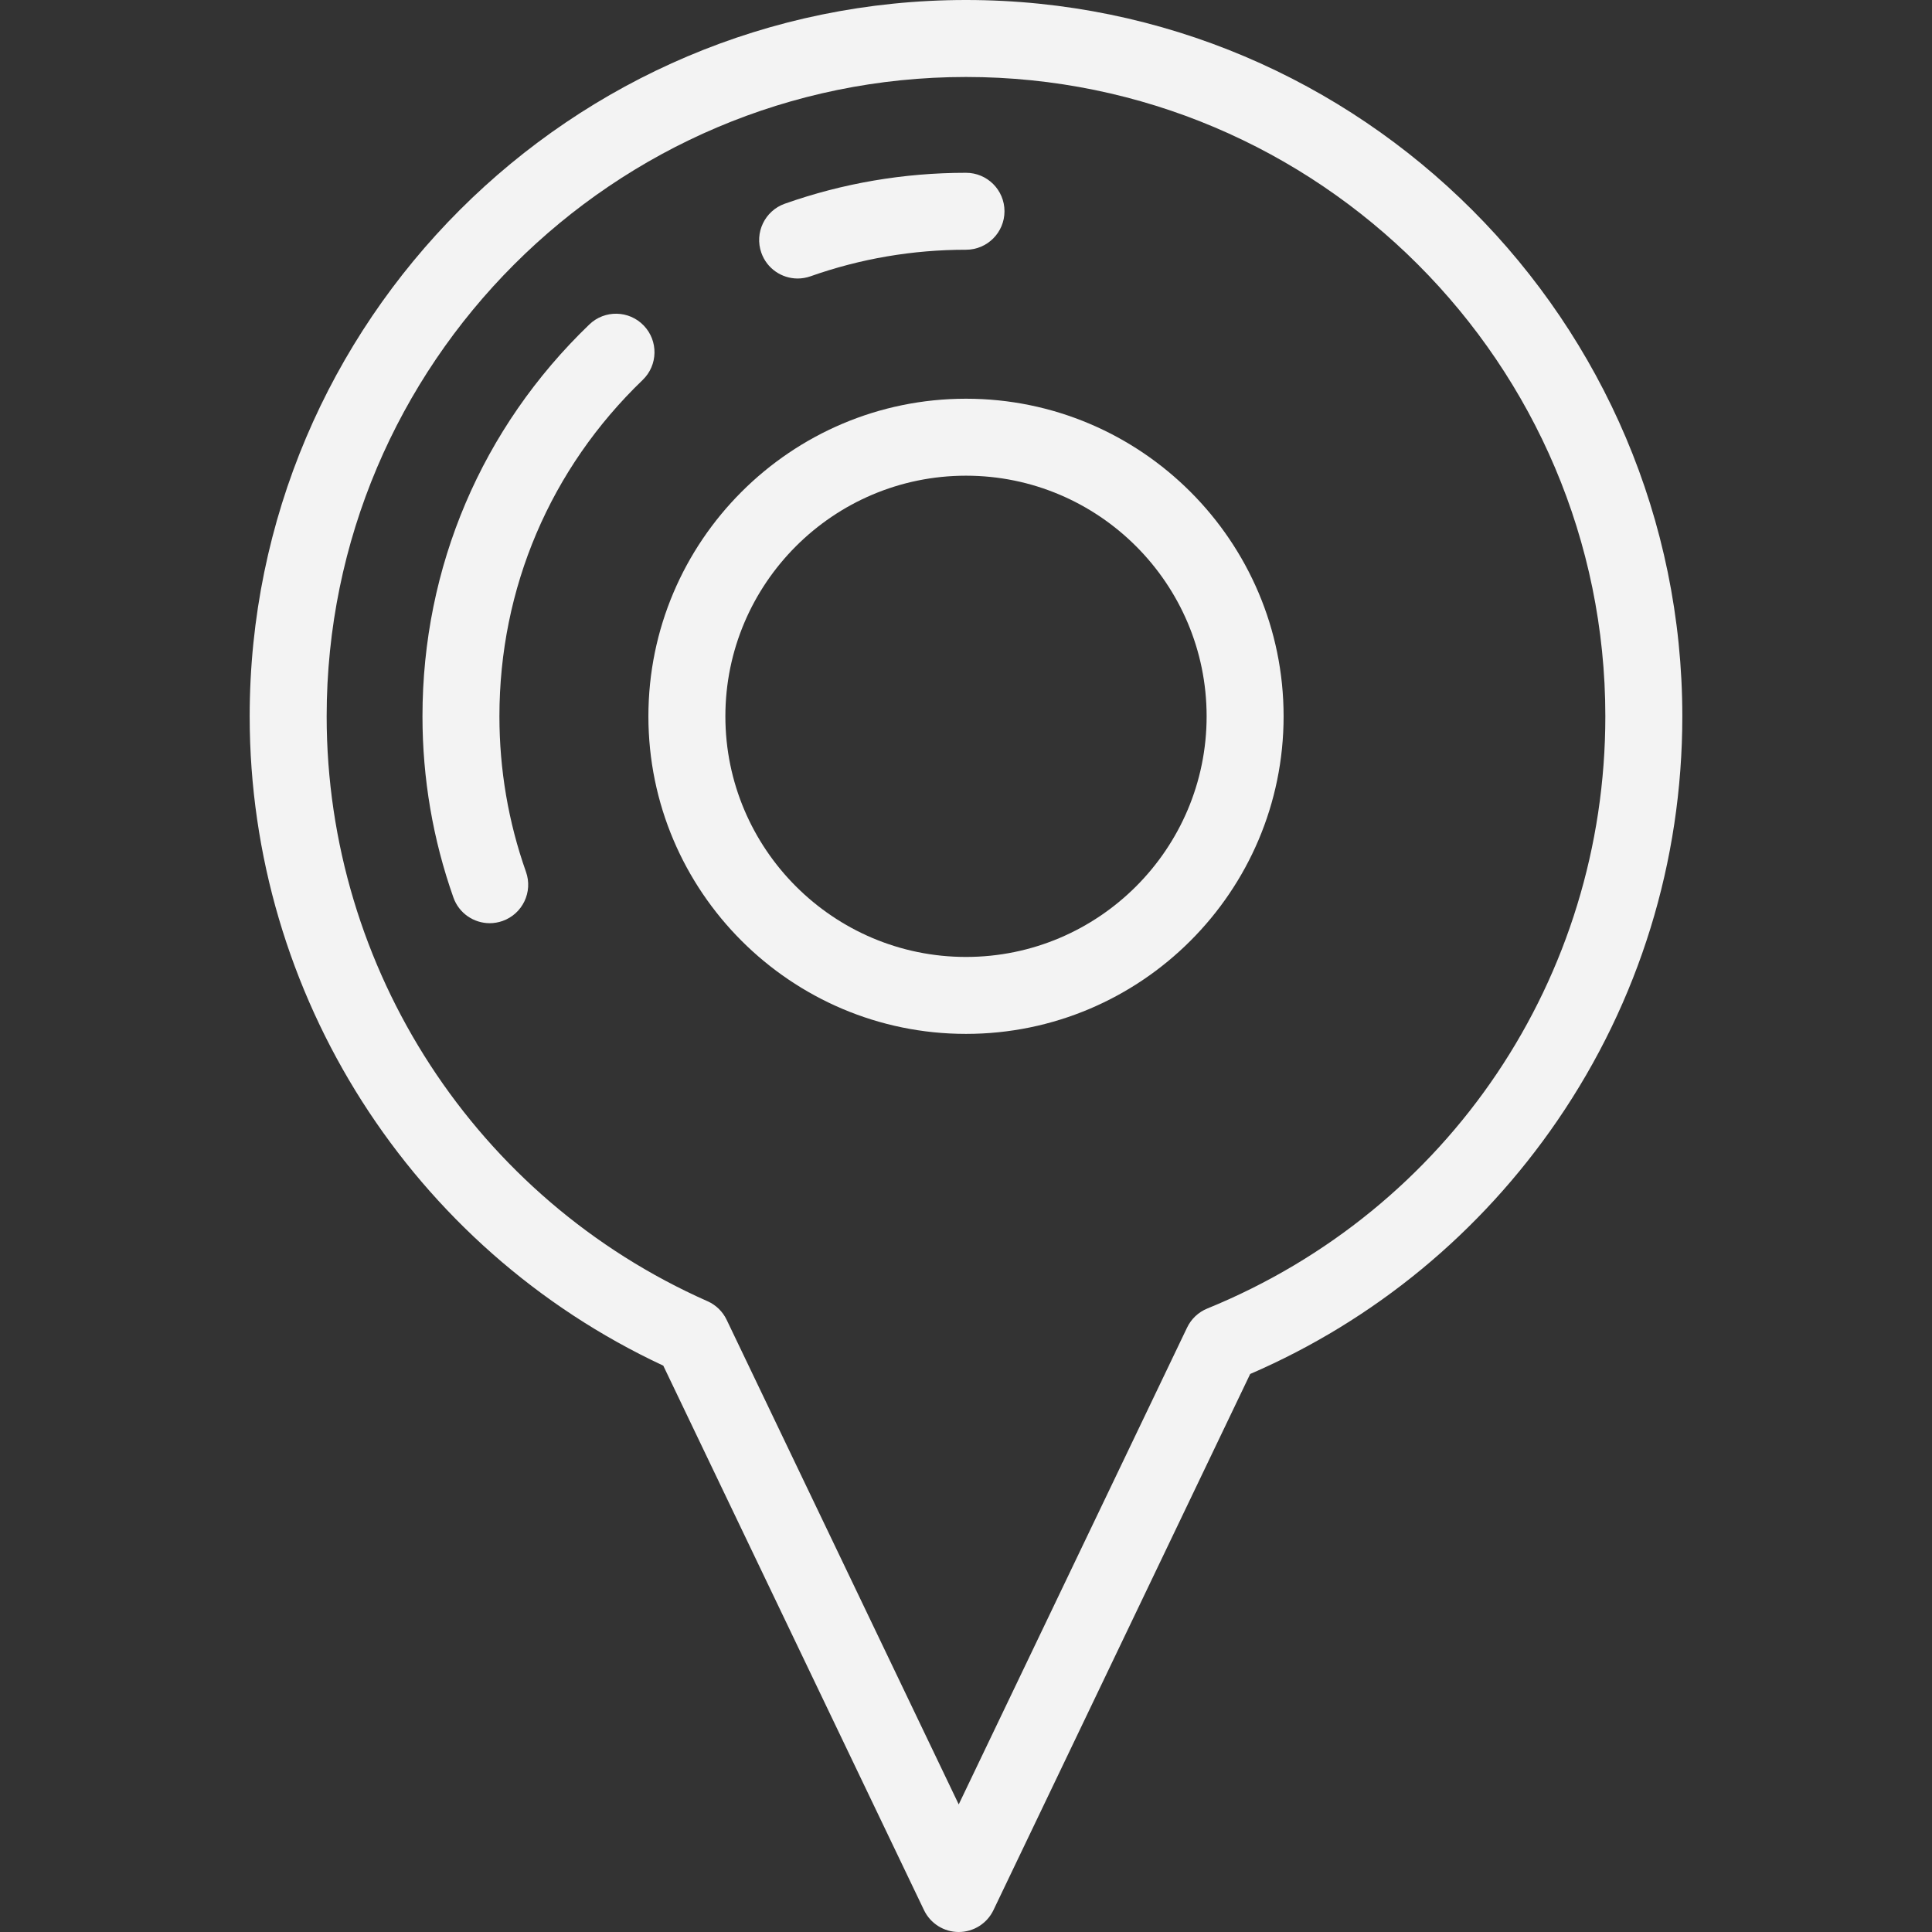
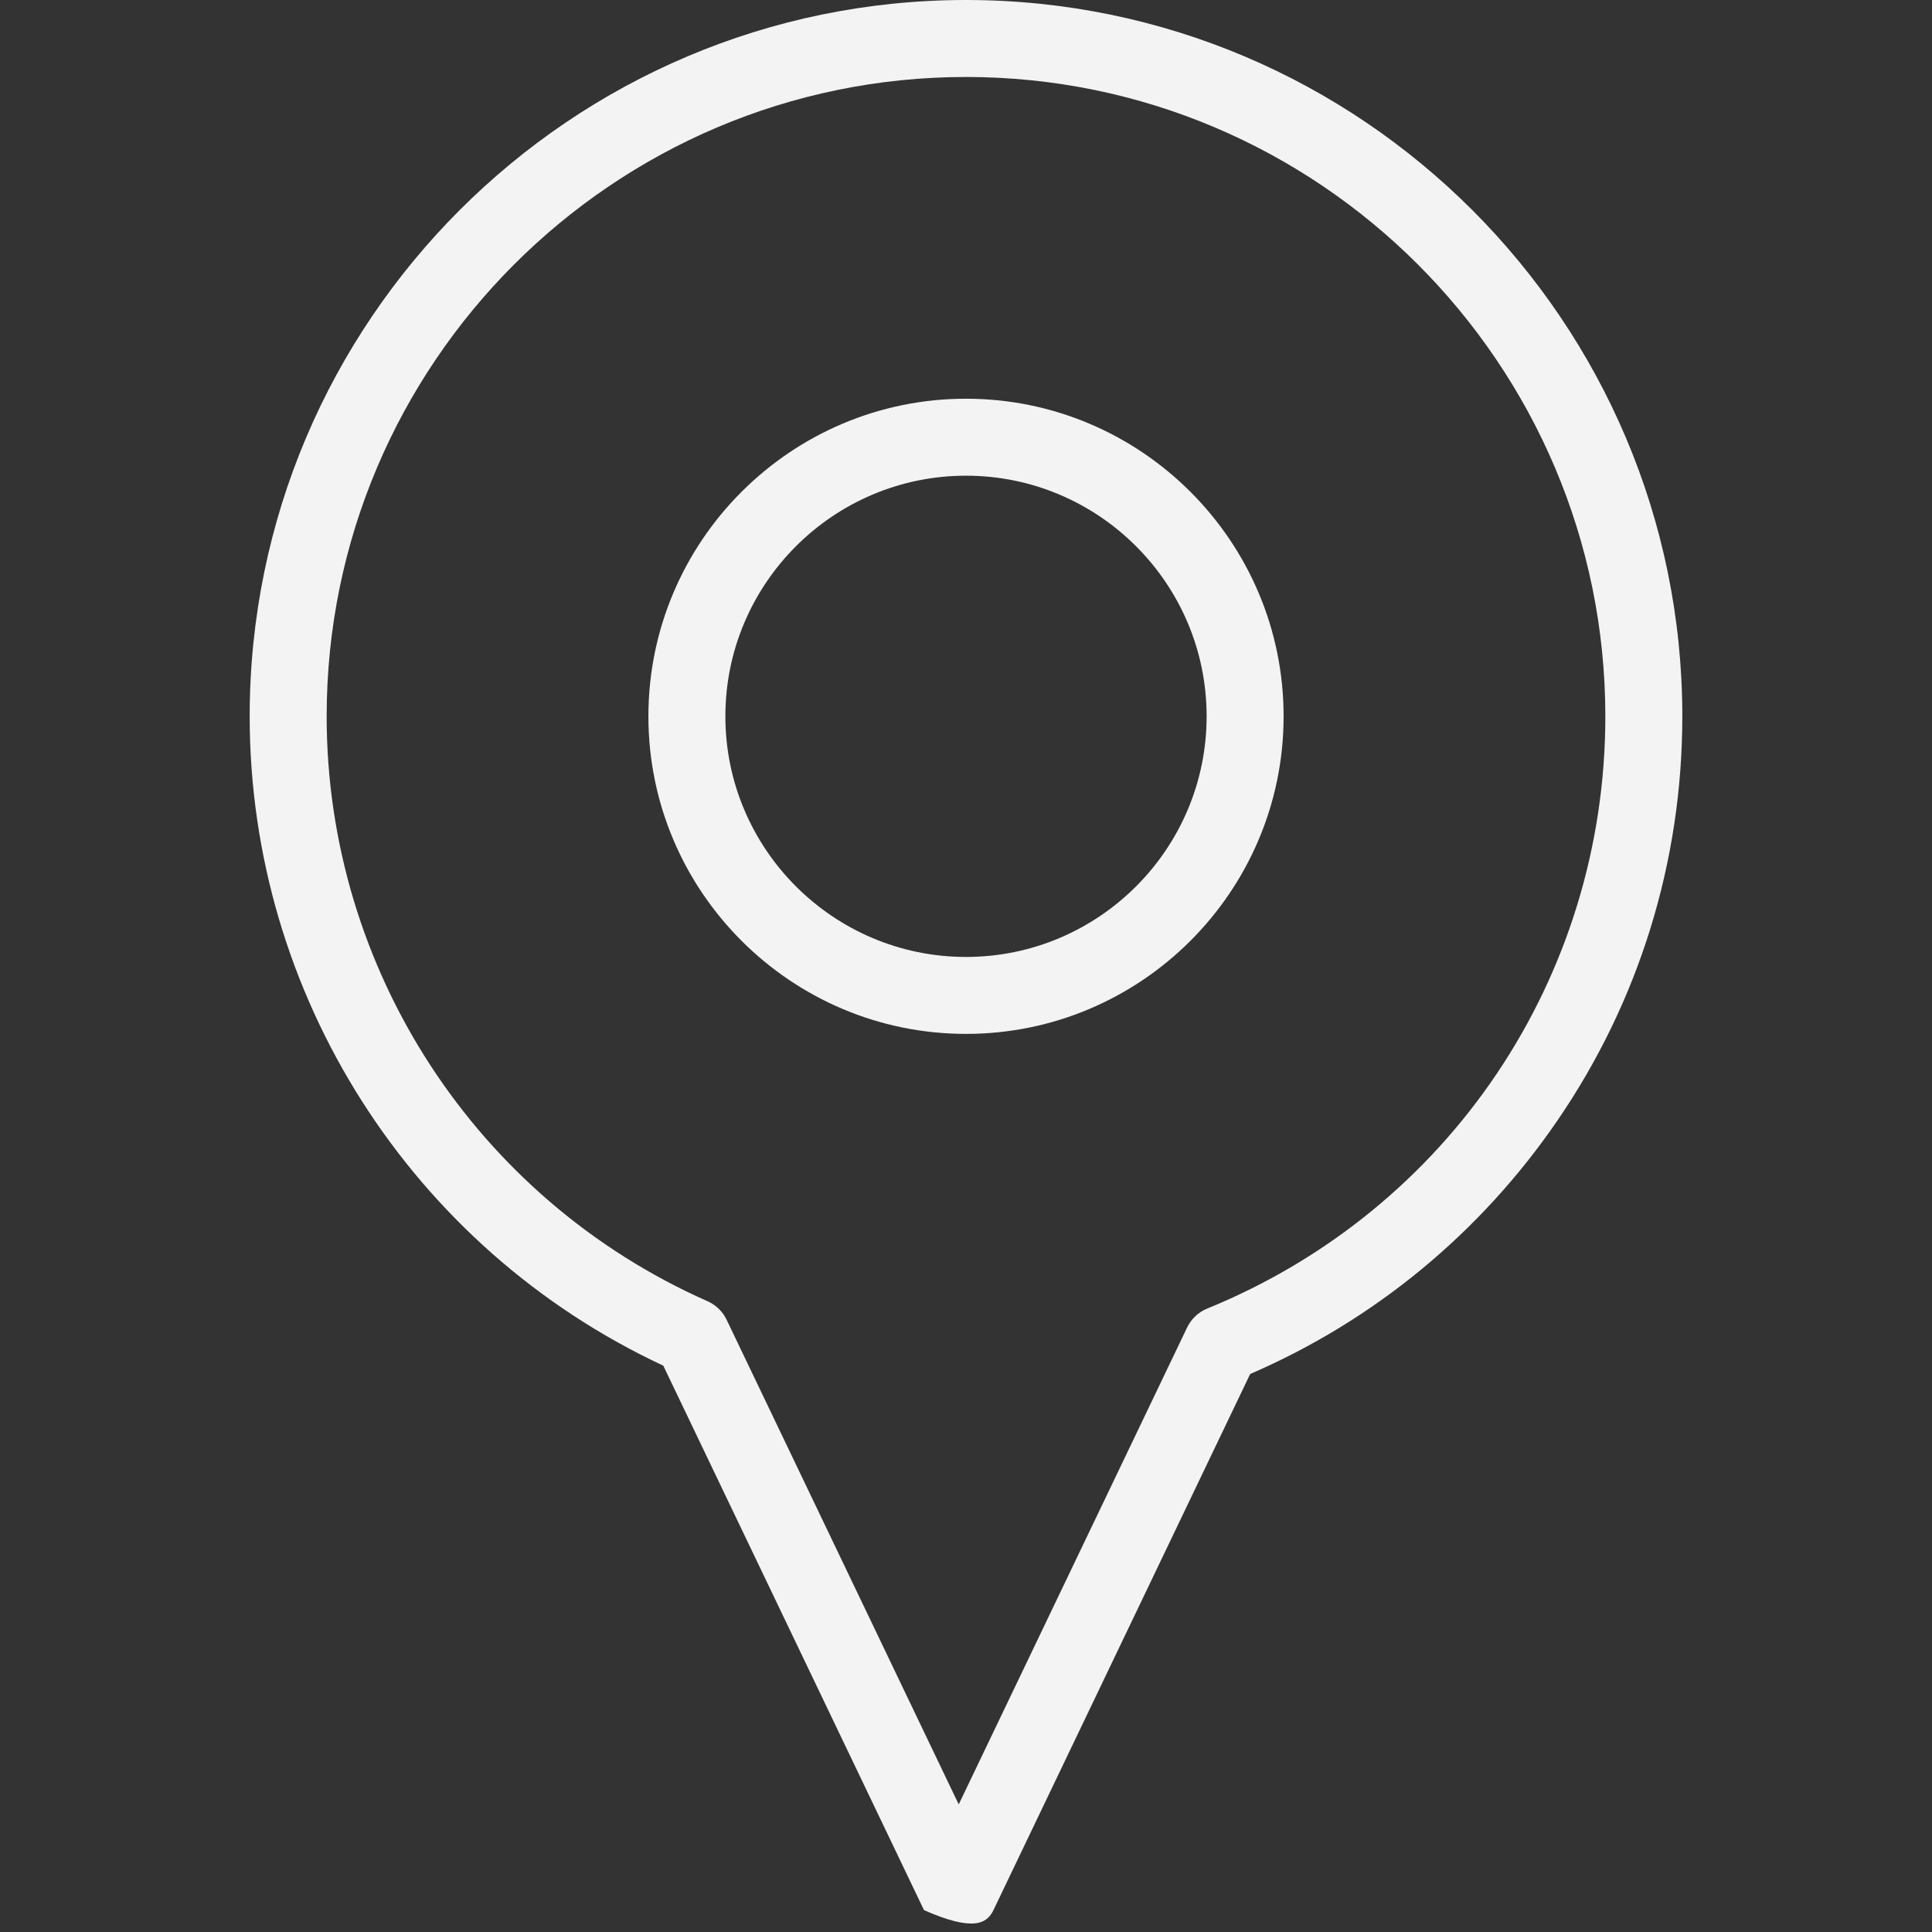
<svg xmlns="http://www.w3.org/2000/svg" width="64" height="64" viewBox="0 0 64 64" fill="none">
  <rect x="0" y="0" width="64" height="64" fill="#333333" stroke="none" />
-   <path d="M32 0C18.916 0 8.271 10.645 8.271 23.729C8.271 32.956 13.633 41.347 21.972 45.239L30.609 63.276C30.821 63.718 31.268 64 31.759 64C32.25 64 32.697 63.718 32.909 63.276L41.414 45.515C45.532 43.735 49.043 40.84 51.591 37.12C54.298 33.168 55.729 28.537 55.729 23.729C55.729 10.645 45.084 0 32 0ZM39.992 43.347C39.699 43.466 39.461 43.691 39.324 43.977L31.759 59.773L24.071 43.72C23.94 43.446 23.715 43.227 23.438 43.105C15.773 39.712 10.821 32.107 10.821 23.729C10.821 12.051 20.322 2.55 32 2.55C43.678 2.55 53.179 12.051 53.179 23.729C53.179 32.379 48.003 40.08 39.992 43.347Z" fill="#F3F3F3" />
+   <path d="M32 0C18.916 0 8.271 10.645 8.271 23.729C8.271 32.956 13.633 41.347 21.972 45.239L30.609 63.276C32.25 64 32.697 63.718 32.909 63.276L41.414 45.515C45.532 43.735 49.043 40.84 51.591 37.12C54.298 33.168 55.729 28.537 55.729 23.729C55.729 10.645 45.084 0 32 0ZM39.992 43.347C39.699 43.466 39.461 43.691 39.324 43.977L31.759 59.773L24.071 43.72C23.94 43.446 23.715 43.227 23.438 43.105C15.773 39.712 10.821 32.107 10.821 23.729C10.821 12.051 20.322 2.55 32 2.55C43.678 2.55 53.179 12.051 53.179 23.729C53.179 32.379 48.003 40.08 39.992 43.347Z" fill="#F3F3F3" />
  <path d="M32 13.208C26.199 13.208 21.479 17.928 21.479 23.729C21.479 29.53 26.199 34.249 32 34.249C37.801 34.249 42.521 29.53 42.521 23.729C42.521 17.928 37.801 13.208 32 13.208ZM32 31.7C27.605 31.7 24.029 28.124 24.029 23.729C24.029 19.334 27.605 15.758 32 15.758C36.395 15.758 39.971 19.334 39.971 23.729C39.971 28.124 36.395 31.7 32 31.7Z" fill="#F3F3F3" />
-   <path d="M21.325 10.784C20.837 10.276 20.03 10.26 19.523 10.748C15.958 14.175 13.995 18.785 13.995 23.729C13.995 25.788 14.34 27.807 15.02 29.732C15.205 30.255 15.697 30.582 16.222 30.582C16.363 30.582 16.506 30.558 16.647 30.509C17.311 30.274 17.659 29.546 17.424 28.882C16.84 27.231 16.544 25.497 16.544 23.729C16.544 19.485 18.23 15.528 21.29 12.586C21.797 12.098 21.813 11.291 21.325 10.784Z" fill="#F3F3F3" />
-   <path d="M26.423 9.226C26.564 9.226 26.708 9.202 26.848 9.153C28.498 8.569 30.232 8.273 32 8.273C32.704 8.273 33.275 7.702 33.275 6.998C33.275 6.294 32.704 5.724 32 5.724C29.942 5.724 27.922 6.068 25.998 6.748C25.335 6.983 24.986 7.711 25.221 8.375C25.406 8.899 25.898 9.226 26.423 9.226Z" fill="#F3F3F3" />
</svg>